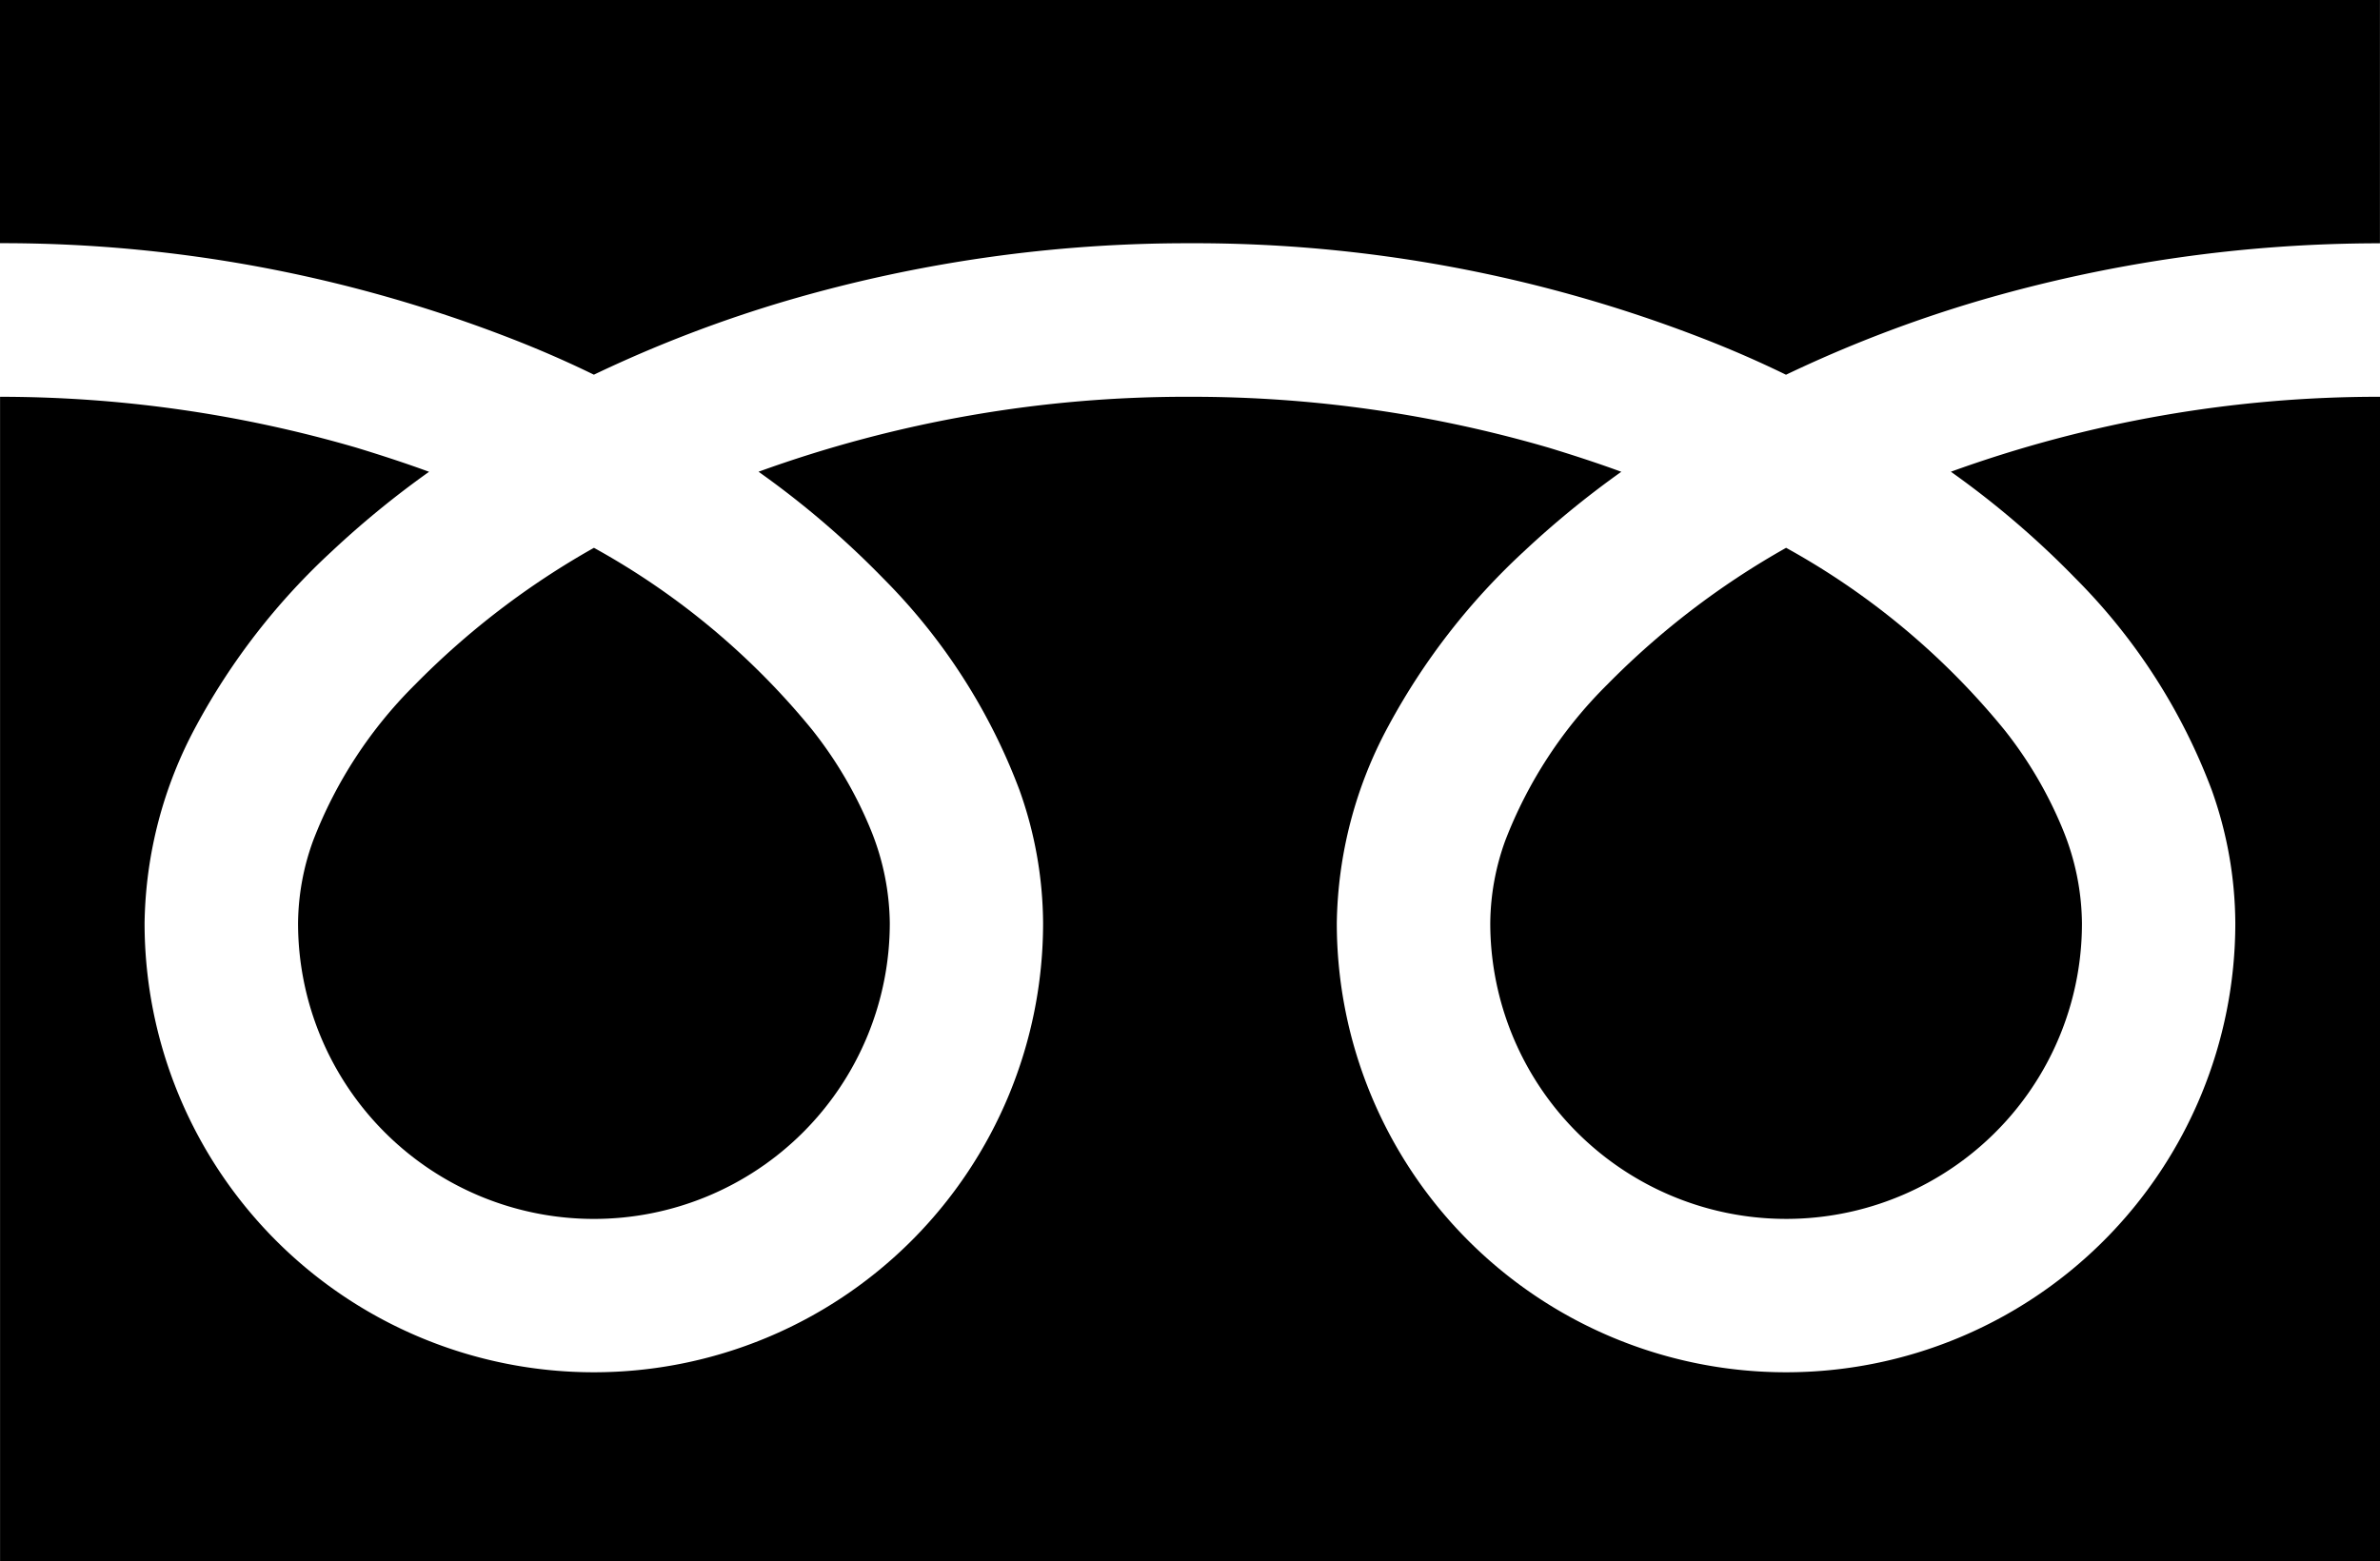
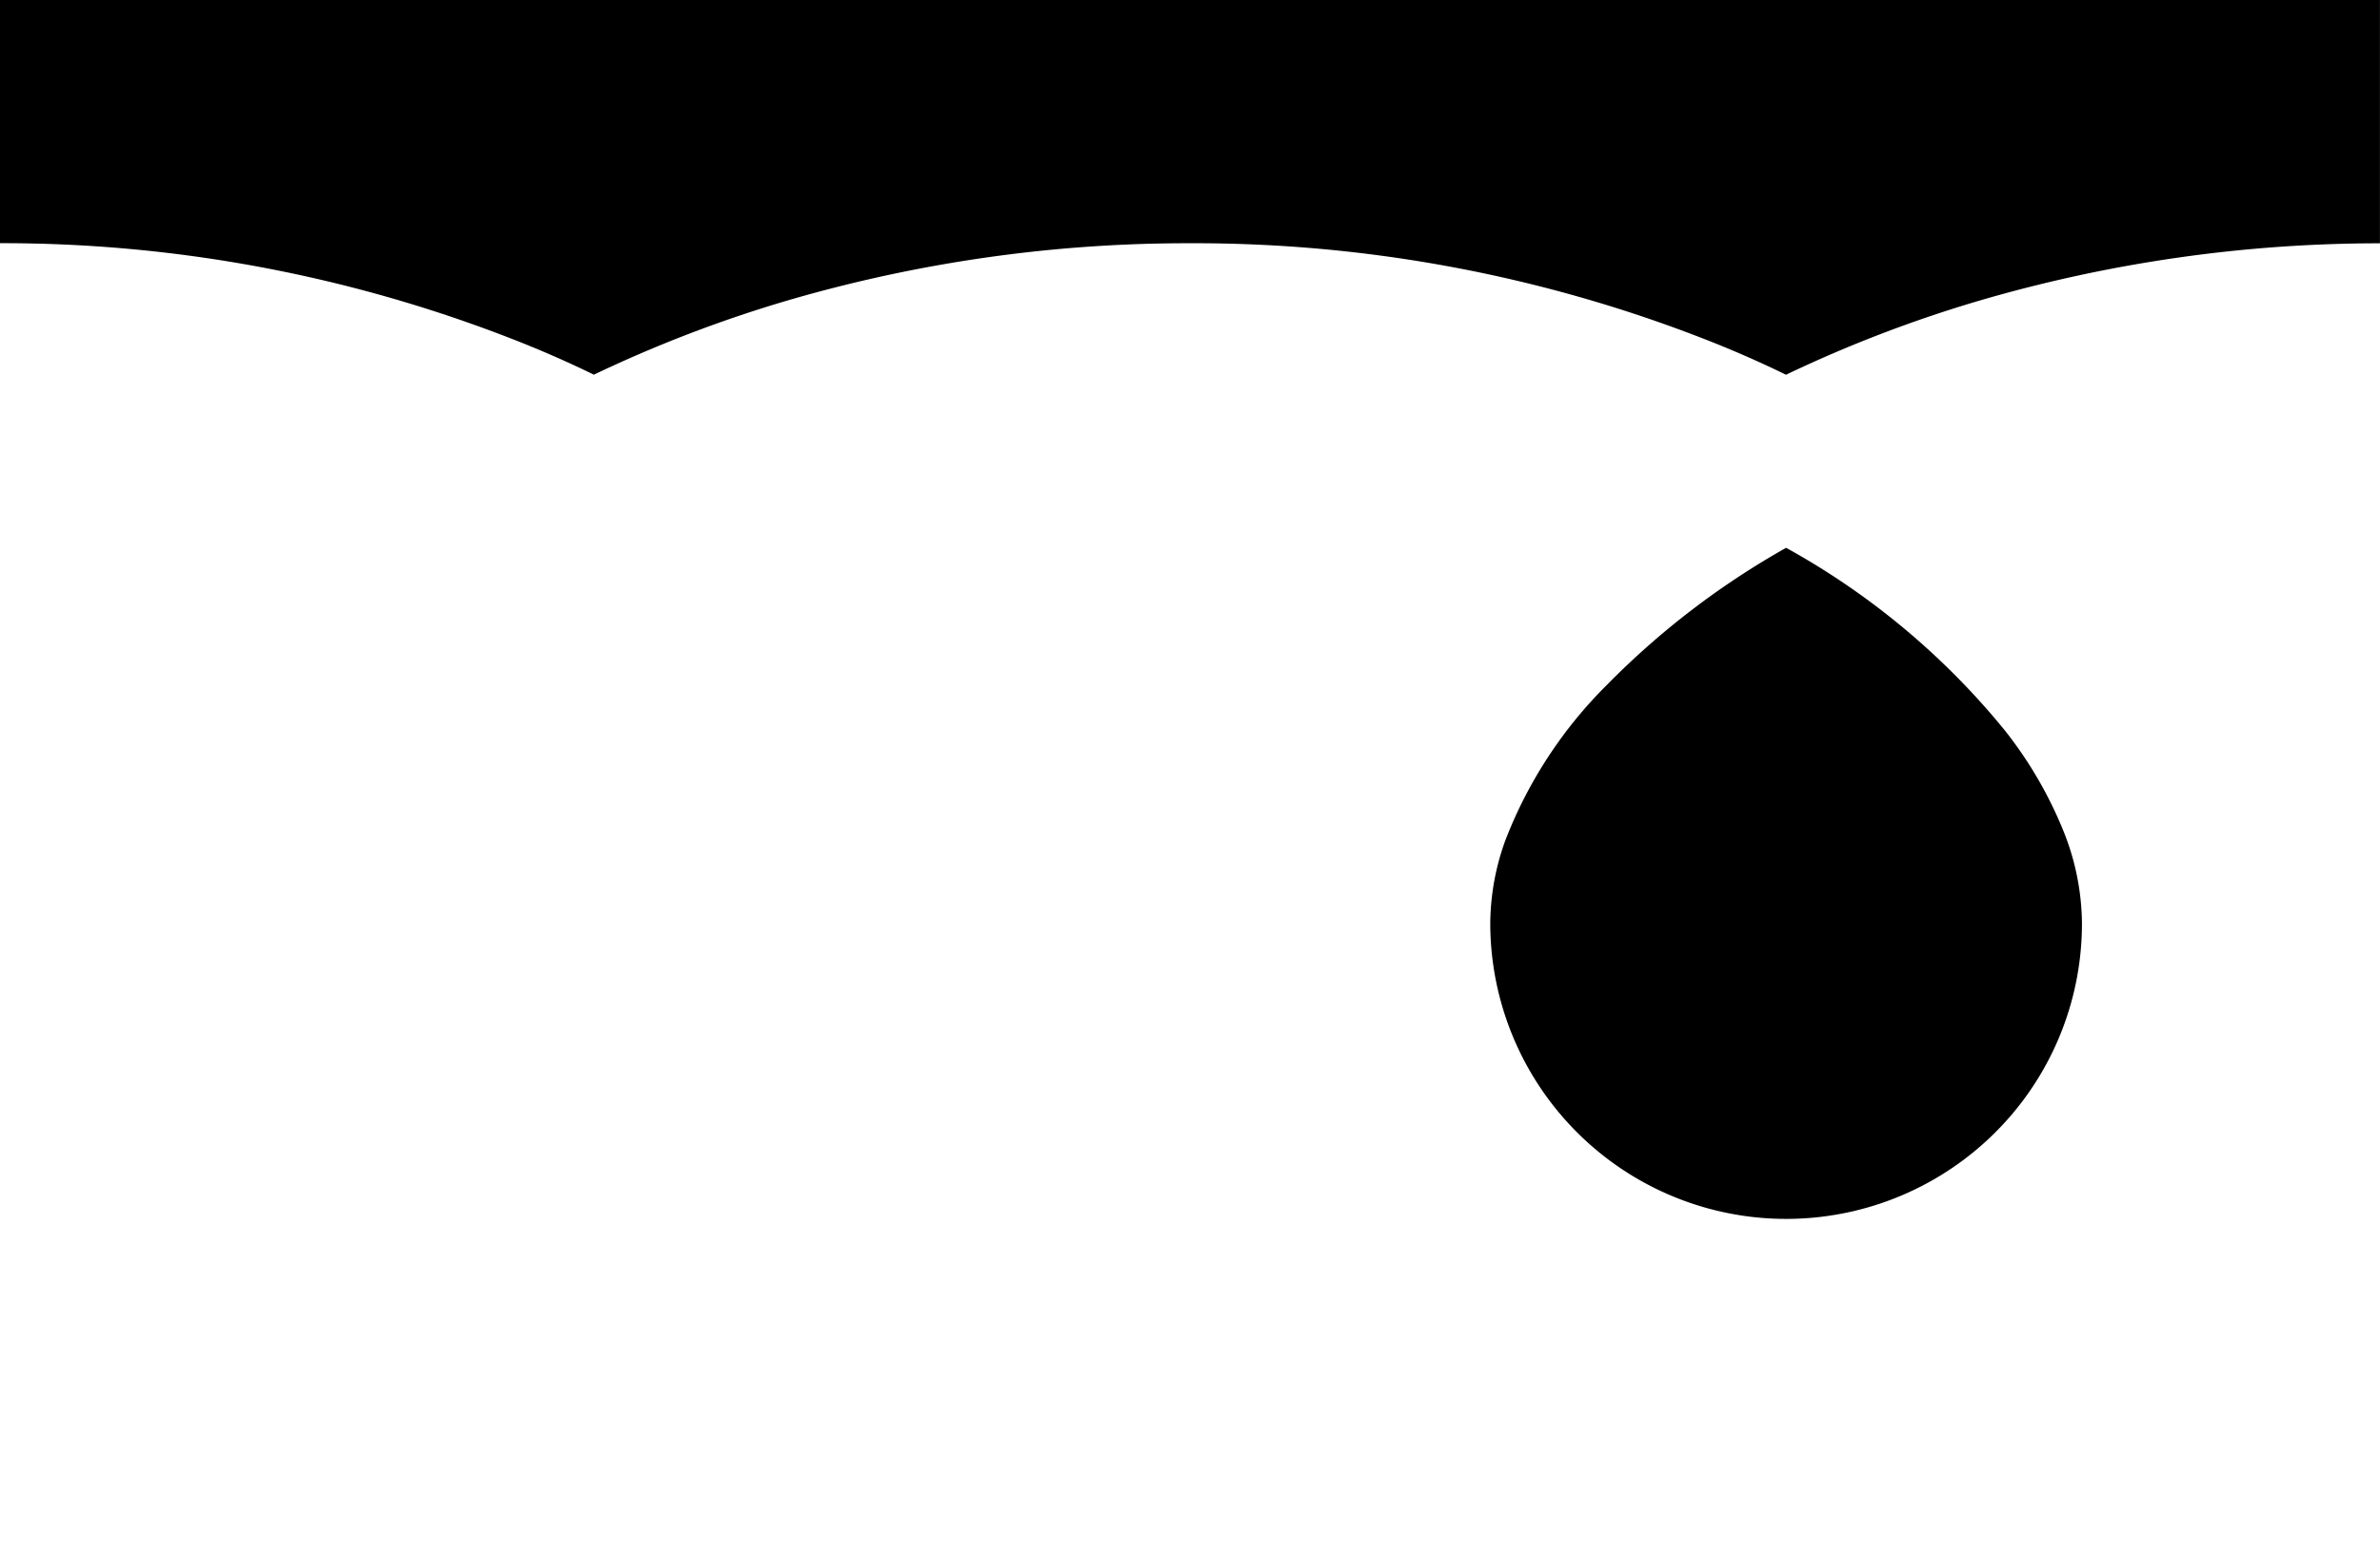
<svg xmlns="http://www.w3.org/2000/svg" width="43.377" height="28.461" viewBox="0 0 43.377 28.461">
  <g id="グループ_1813" data-name="グループ 1813" transform="translate(0 0)">
    <path id="パス_2891" data-name="パス 2891" d="M378,379v4.437a25.582,25.582,0,0,1,9.33,1.744q.771.3,1.494.653a23.679,23.679,0,0,1,3.531-1.353,25.972,25.972,0,0,1,7.332-1.043,25.586,25.586,0,0,1,9.371,1.744q.77.3,1.493.653a23.7,23.7,0,0,1,3.532-1.353,25.985,25.985,0,0,1,7.293-1.043V379Z" transform="translate(-378 -379.004)" />
-     <path id="パス_2892" data-name="パス 2892" d="M458.147,415.323a5.393,5.393,0,0,0,8.406,4.472,5.379,5.379,0,0,0,2.378-4.472,4.6,4.6,0,0,0-.346-1.7,7.47,7.47,0,0,0-1.073-1.829,13.632,13.632,0,0,0-3.973-3.312,14.659,14.659,0,0,0-3.262,2.495,8.1,8.1,0,0,0-1.857,2.843A4.5,4.5,0,0,0,458.147,415.323Z" transform="translate(-430.986 -398.496)" />
-     <path id="パス_2893" data-name="パス 2893" d="M415.831,403.662a10.878,10.878,0,0,1,2.478,3.851,7.306,7.306,0,0,1,.431,2.429,8.188,8.188,0,1,1-16.376,0,7.766,7.766,0,0,1,.939-3.59,12.215,12.215,0,0,1,2.473-3.187,17.037,17.037,0,0,1,1.773-1.45c-.428-.157-.867-.3-1.319-.438a23.2,23.2,0,0,0-6.543-.929,22.872,22.872,0,0,0-7.862,1.366,16.425,16.425,0,0,1,2.276,1.948,10.886,10.886,0,0,1,2.478,3.851,7.3,7.3,0,0,1,.432,2.429,8.188,8.188,0,1,1-16.376,0,7.769,7.769,0,0,1,.938-3.59,12.208,12.208,0,0,1,2.474-3.187,16.951,16.951,0,0,1,1.773-1.45c-.429-.157-.867-.3-1.319-.438a23.216,23.216,0,0,0-6.5-.929v21.228h43.377V400.348a22.889,22.889,0,0,0-7.822,1.366A16.4,16.4,0,0,1,415.831,403.662Z" transform="translate(-378 -393.115)" />
-     <path id="パス_2894" data-name="パス 2894" d="M394.029,415.323a5.392,5.392,0,1,0,10.785,0,4.619,4.619,0,0,0-.346-1.7,7.5,7.5,0,0,0-1.073-1.829,13.644,13.644,0,0,0-3.973-3.312,14.65,14.65,0,0,0-3.262,2.495,8.1,8.1,0,0,0-1.856,2.843A4.5,4.5,0,0,0,394.029,415.323Z" transform="translate(-388.597 -398.496)" />
+     <path id="パス_2892" data-name="パス 2892" d="M458.147,415.323a5.393,5.393,0,0,0,8.406,4.472,5.379,5.379,0,0,0,2.378-4.472,4.6,4.6,0,0,0-.346-1.7,7.47,7.47,0,0,0-1.073-1.829,13.632,13.632,0,0,0-3.973-3.312,14.659,14.659,0,0,0-3.262,2.495,8.1,8.1,0,0,0-1.857,2.843A4.5,4.5,0,0,0,458.147,415.323" transform="translate(-430.986 -398.496)" />
  </g>
</svg>